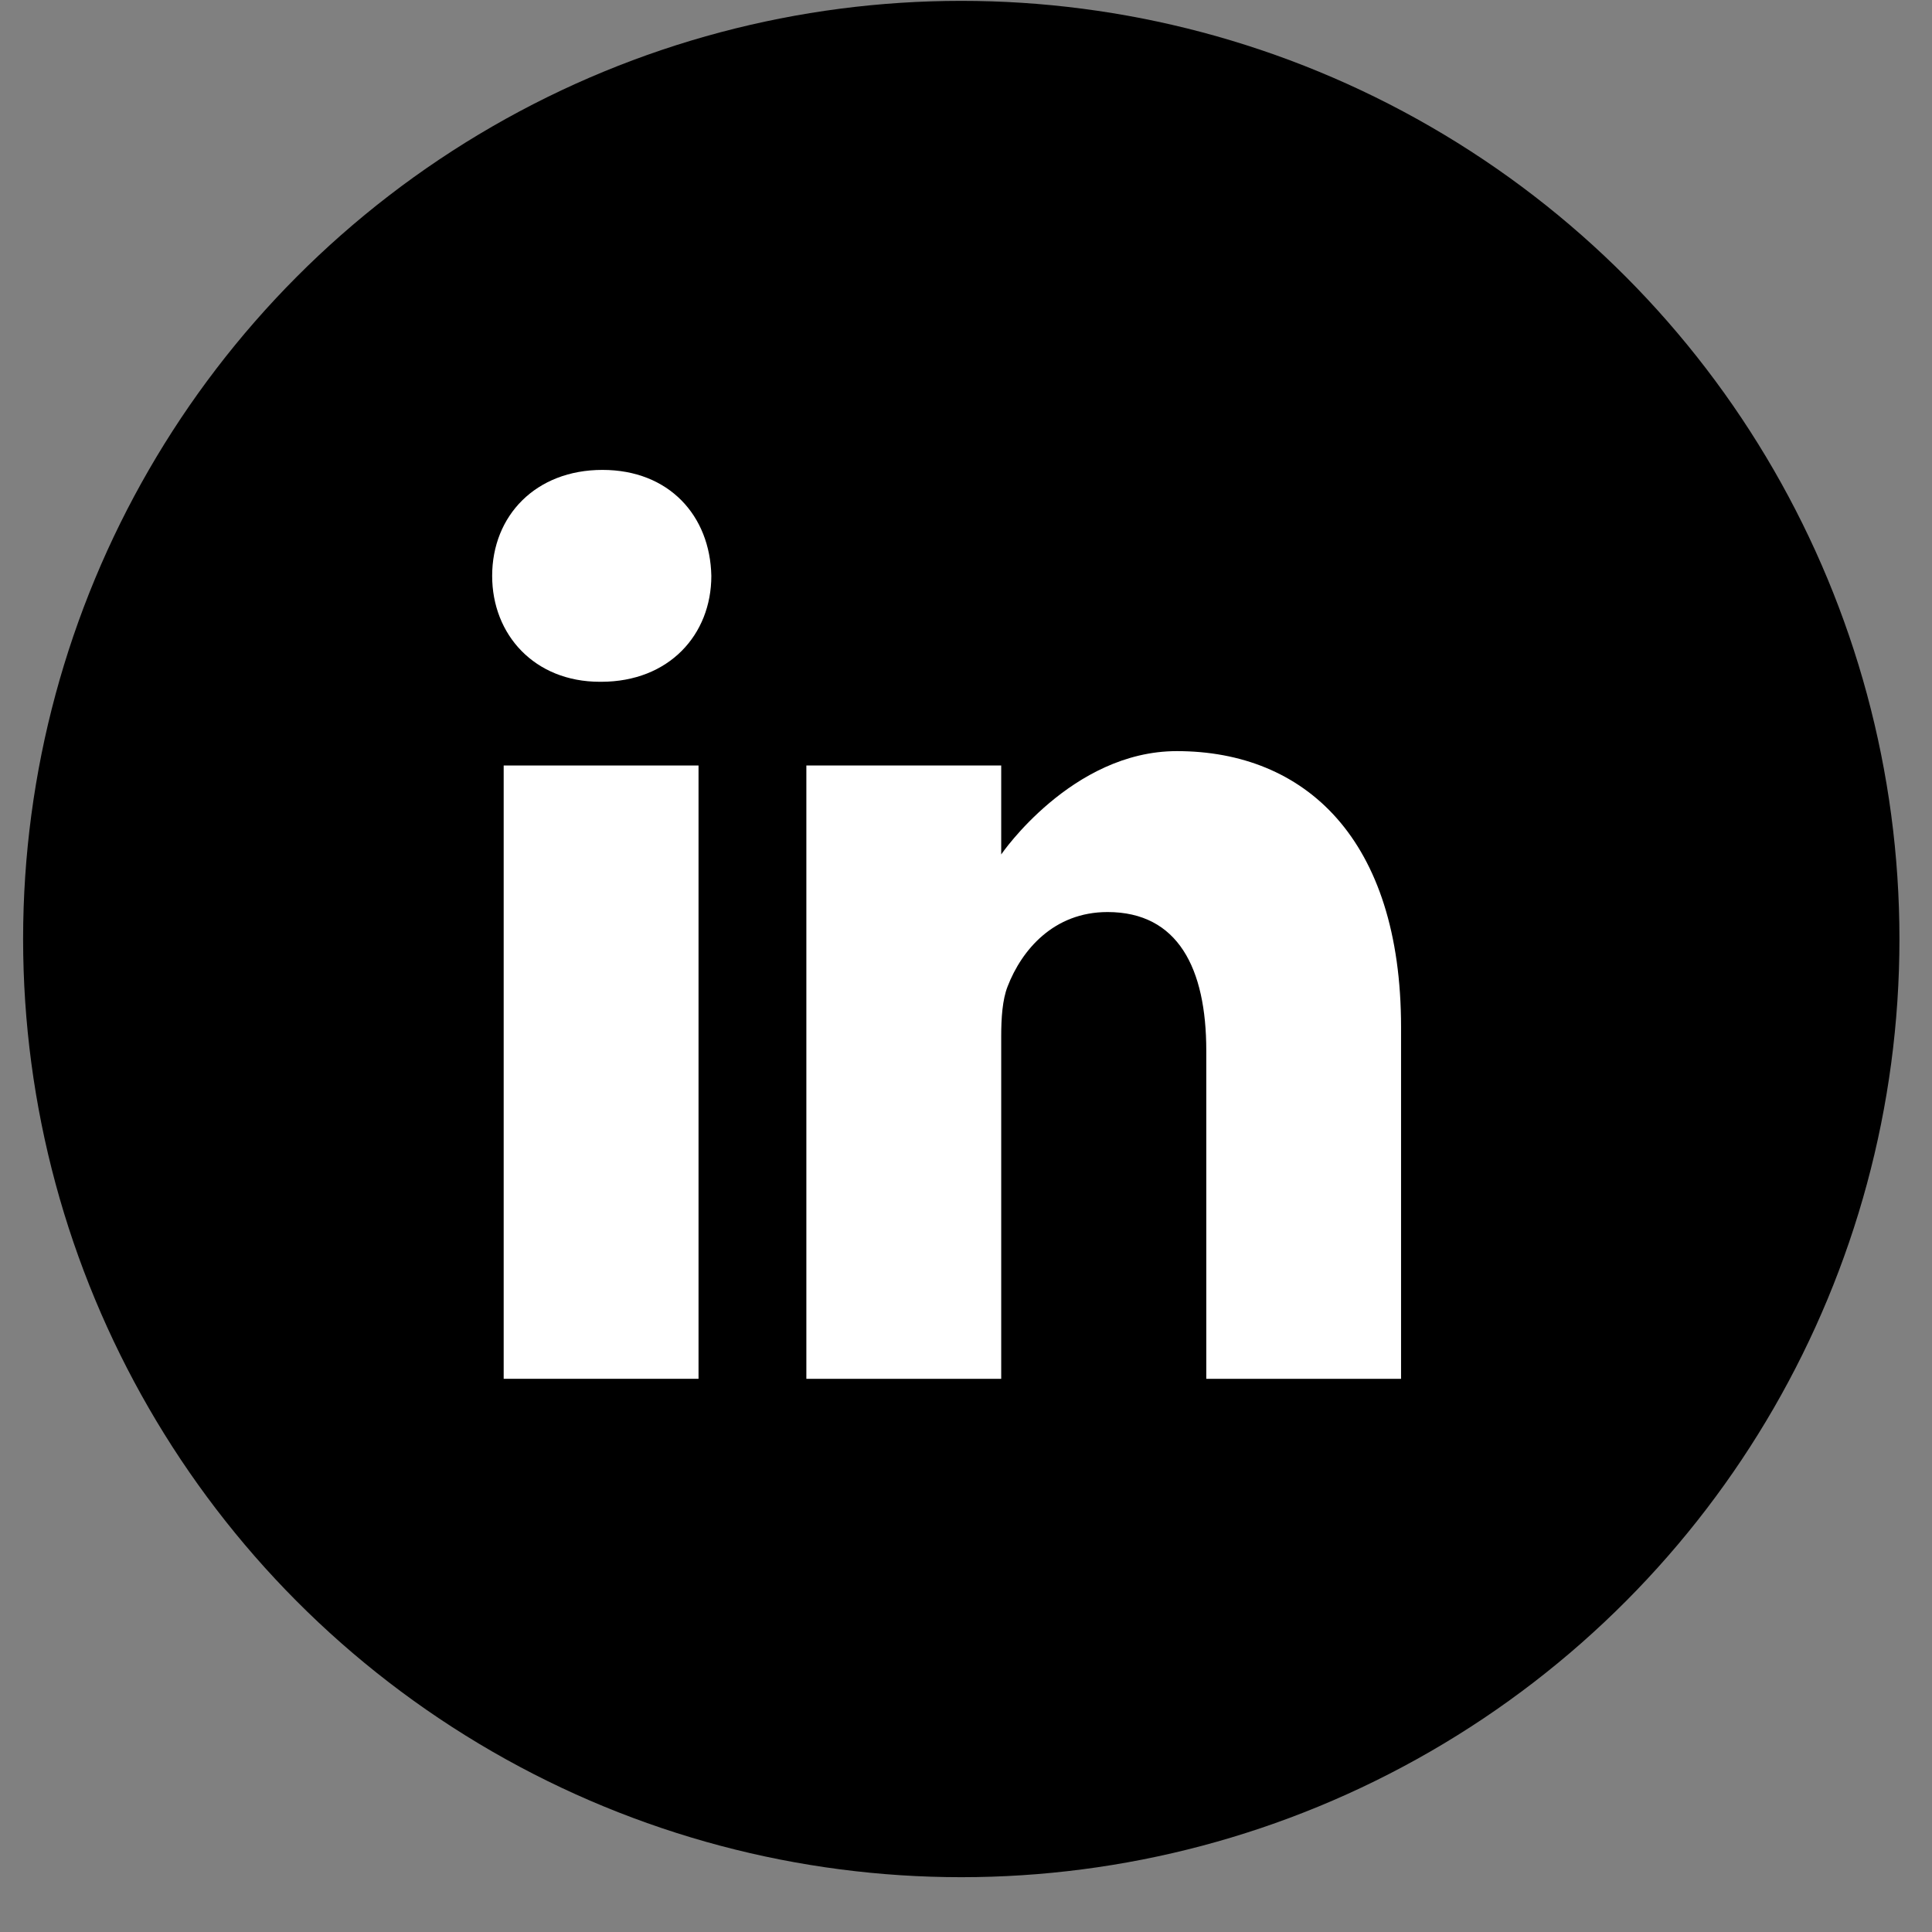
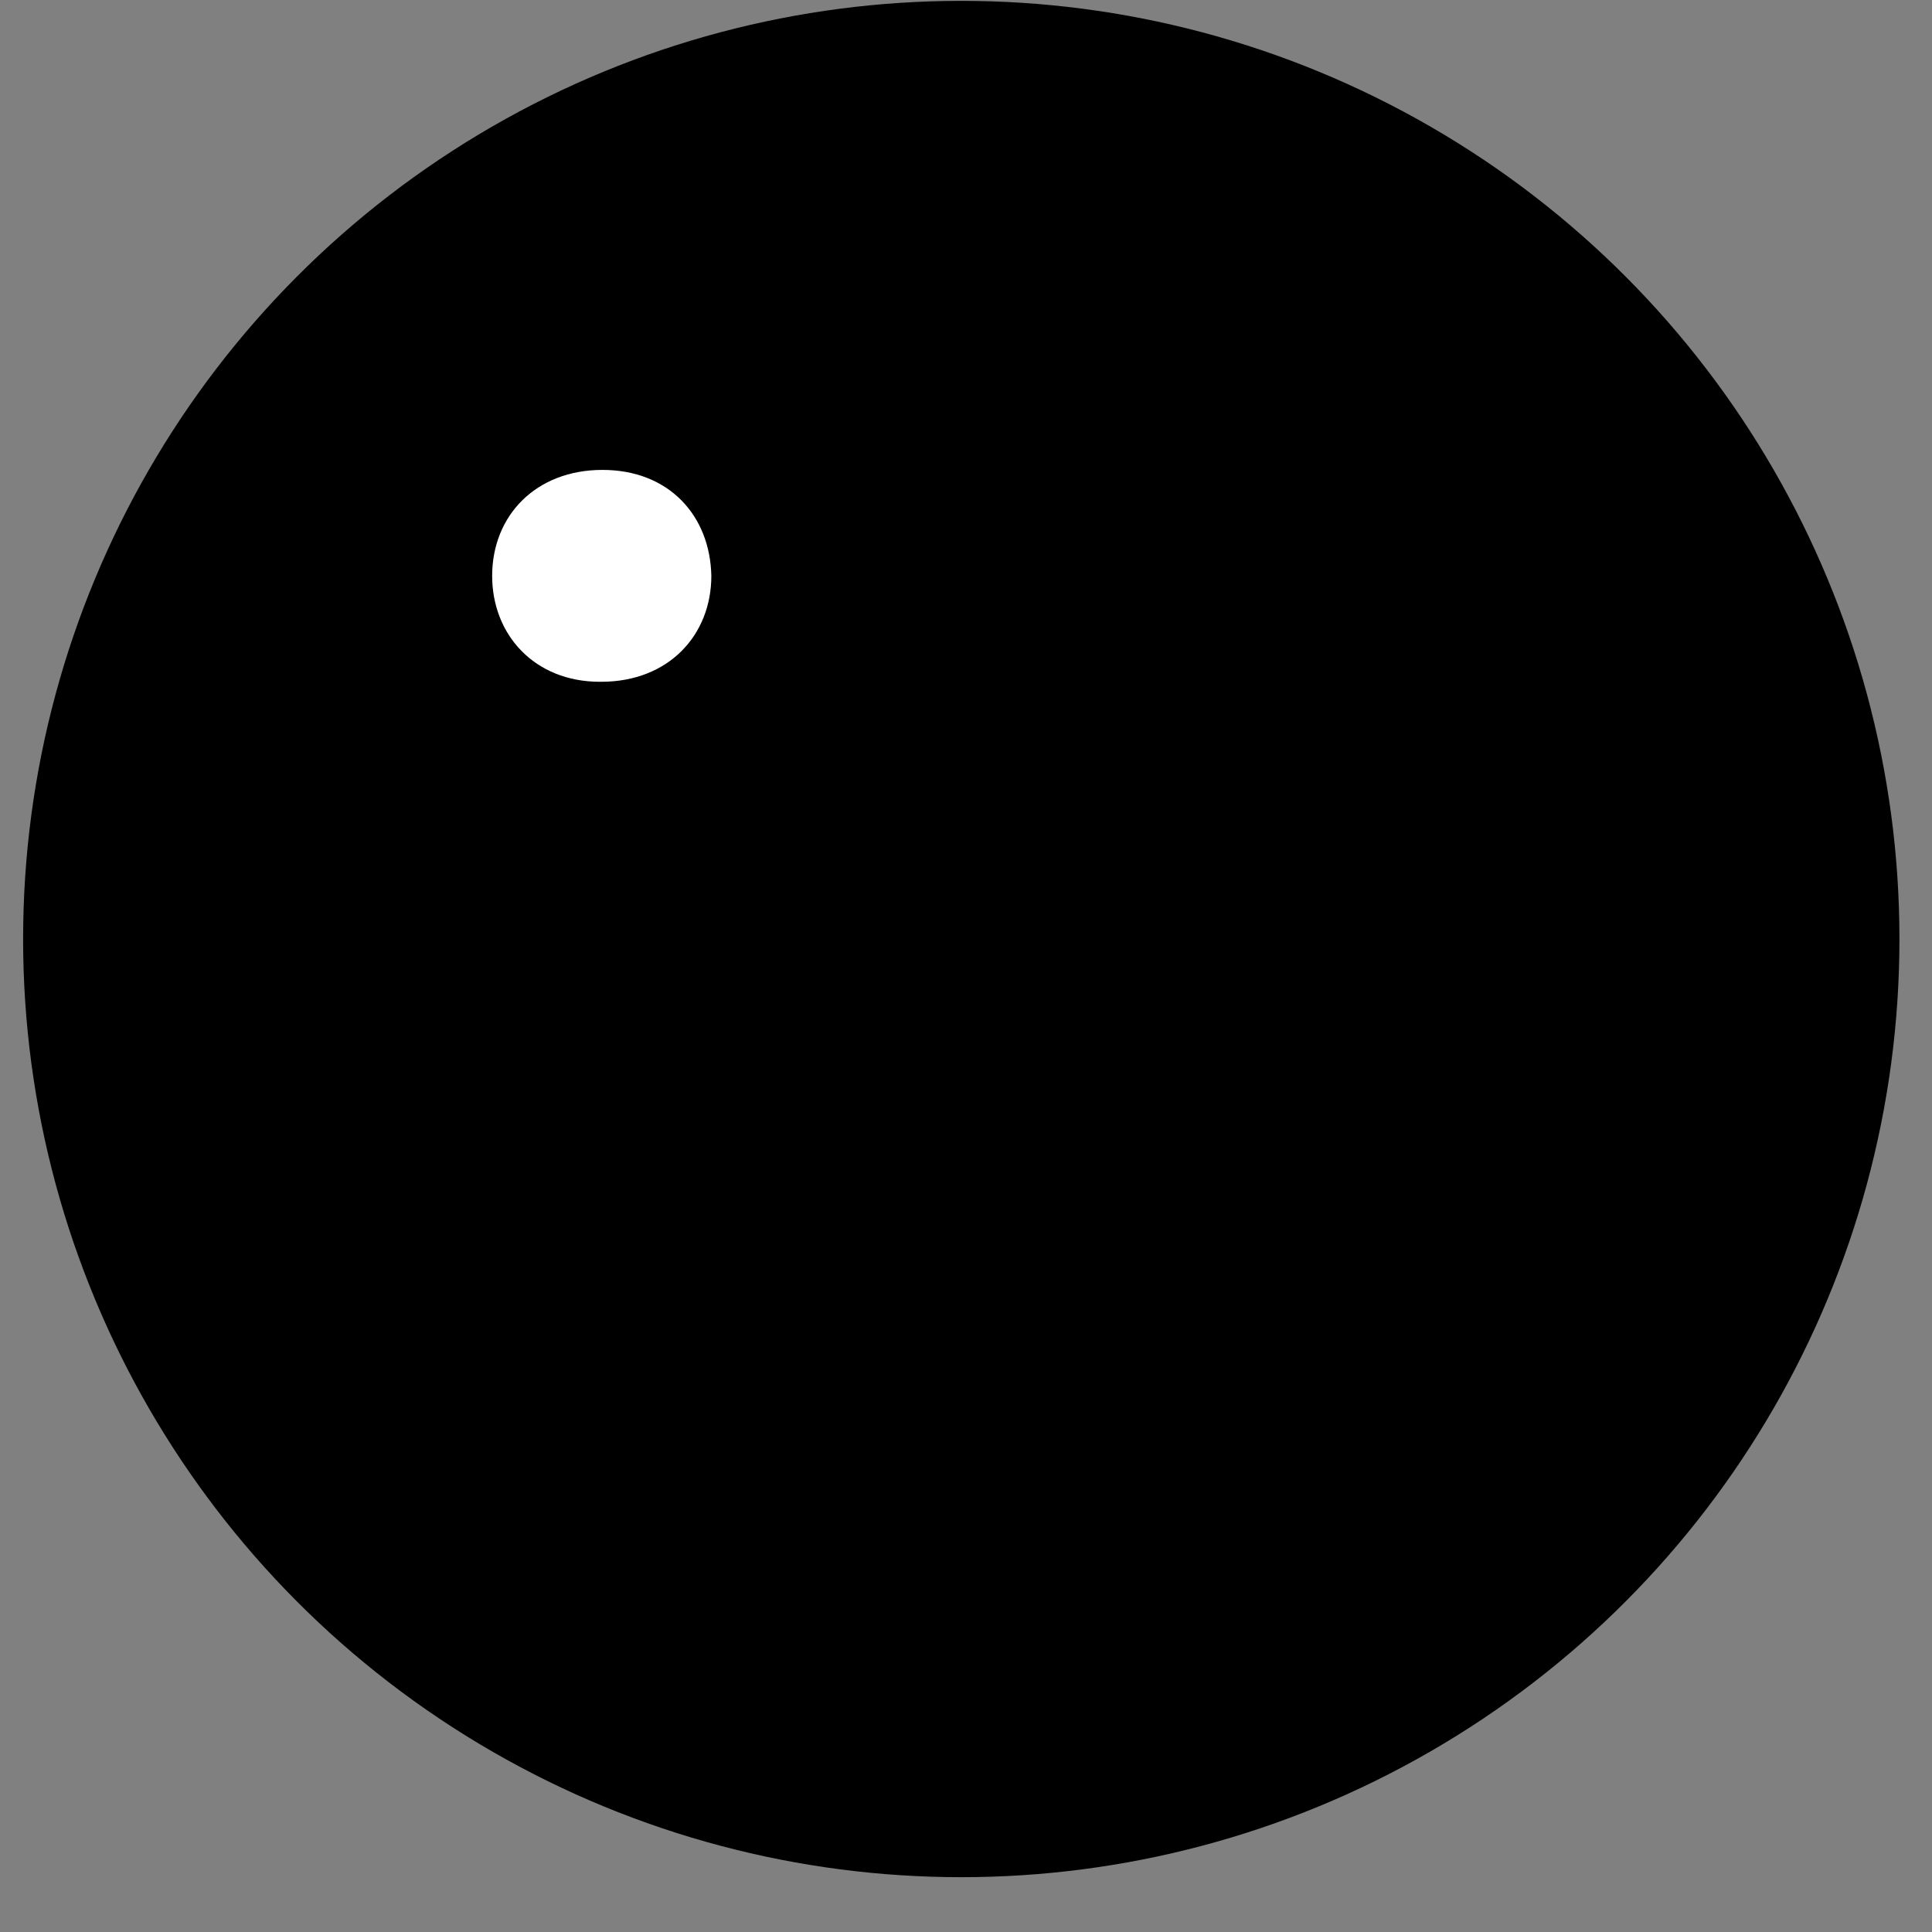
<svg xmlns="http://www.w3.org/2000/svg" width="27" height="27" viewBox="0 0 27 27" fill="none">
  <rect x="0" y="0" width="27" height="27" fill="#808080" stroke="none" />
  <circle cx="13.434" cy="13.123" r="13.111" fill="black" />
  <path d="M8.419 6.567C7.487 6.567 6.878 7.207 6.878 8.048C6.878 8.87 7.469 9.528 8.383 9.528H8.401C9.35 9.528 9.941 8.87 9.941 8.048C9.924 7.207 9.35 6.567 8.419 6.567Z" fill="white" />
-   <path d="M7.039 10.698H9.762V19.269H7.039V10.698Z" fill="white" />
-   <path d="M16.446 10.497C14.977 10.497 13.992 11.941 13.992 11.941V10.698H11.269V19.269H13.992V14.483C13.992 14.226 14.009 13.971 14.081 13.787C14.278 13.276 14.726 12.746 15.478 12.746C16.463 12.746 16.858 13.532 16.858 14.684V19.269H19.58V14.355C19.58 11.722 18.237 10.497 16.446 10.497Z" fill="white" />
</svg>